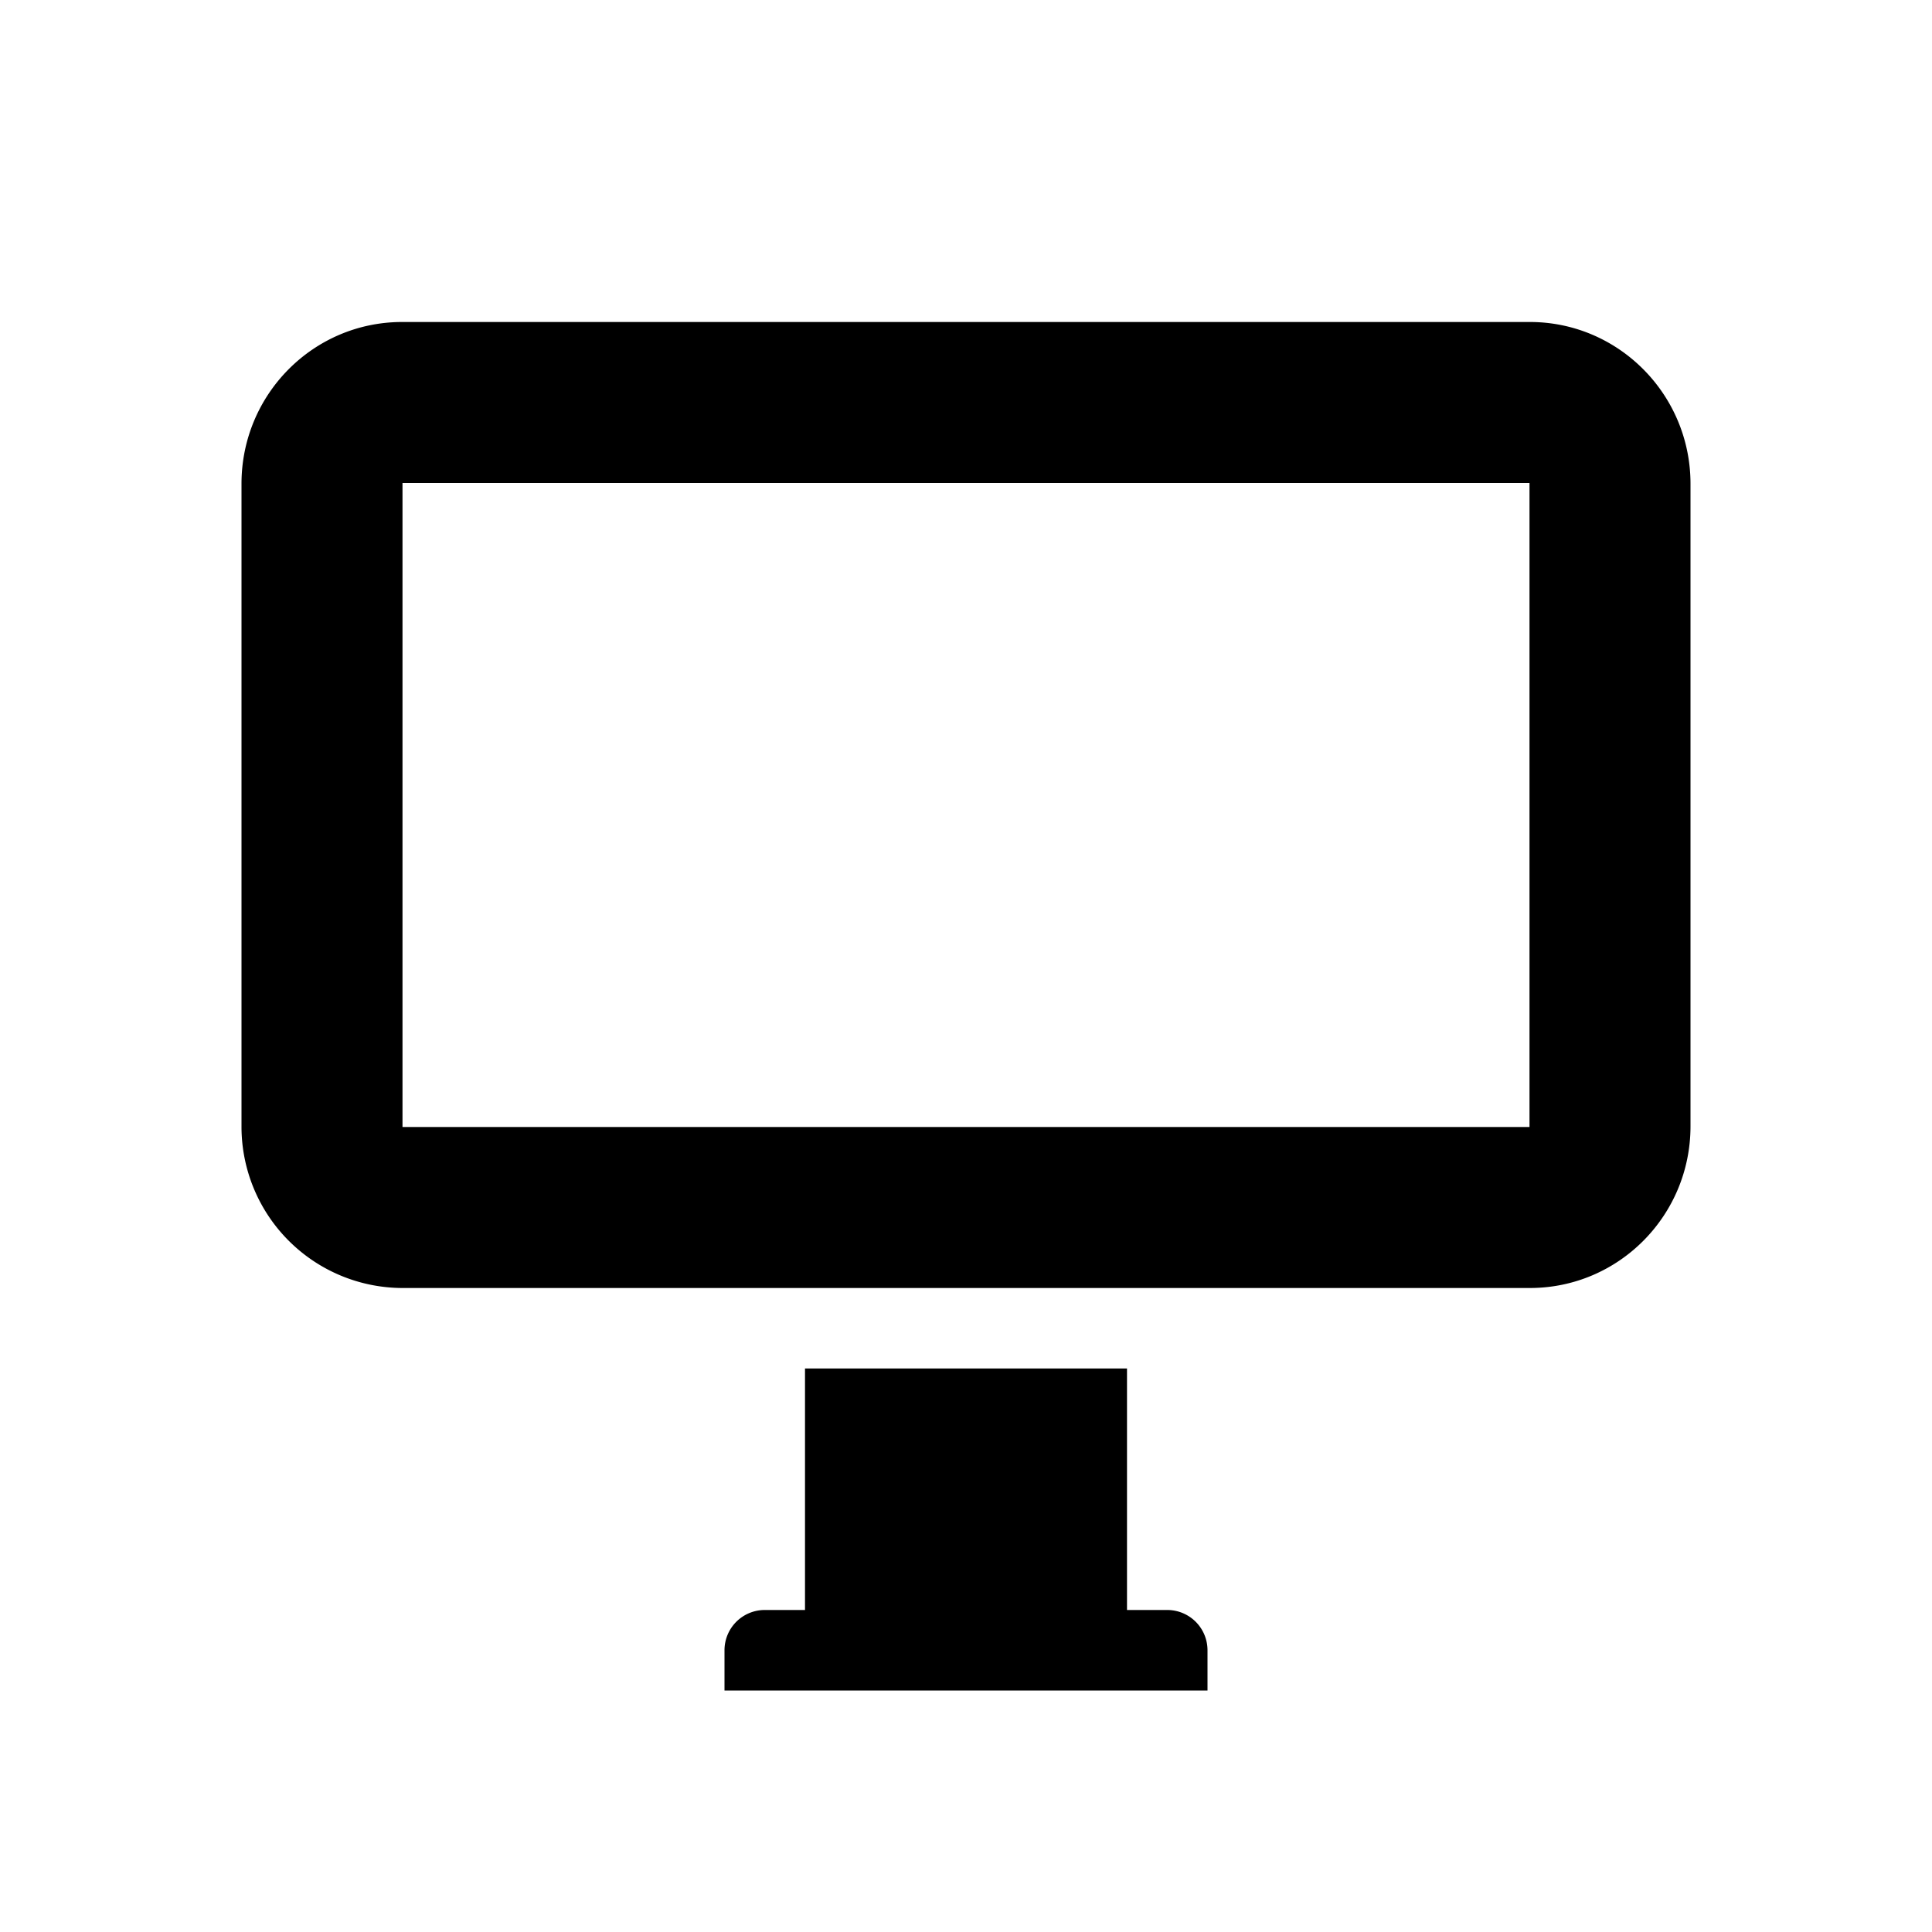
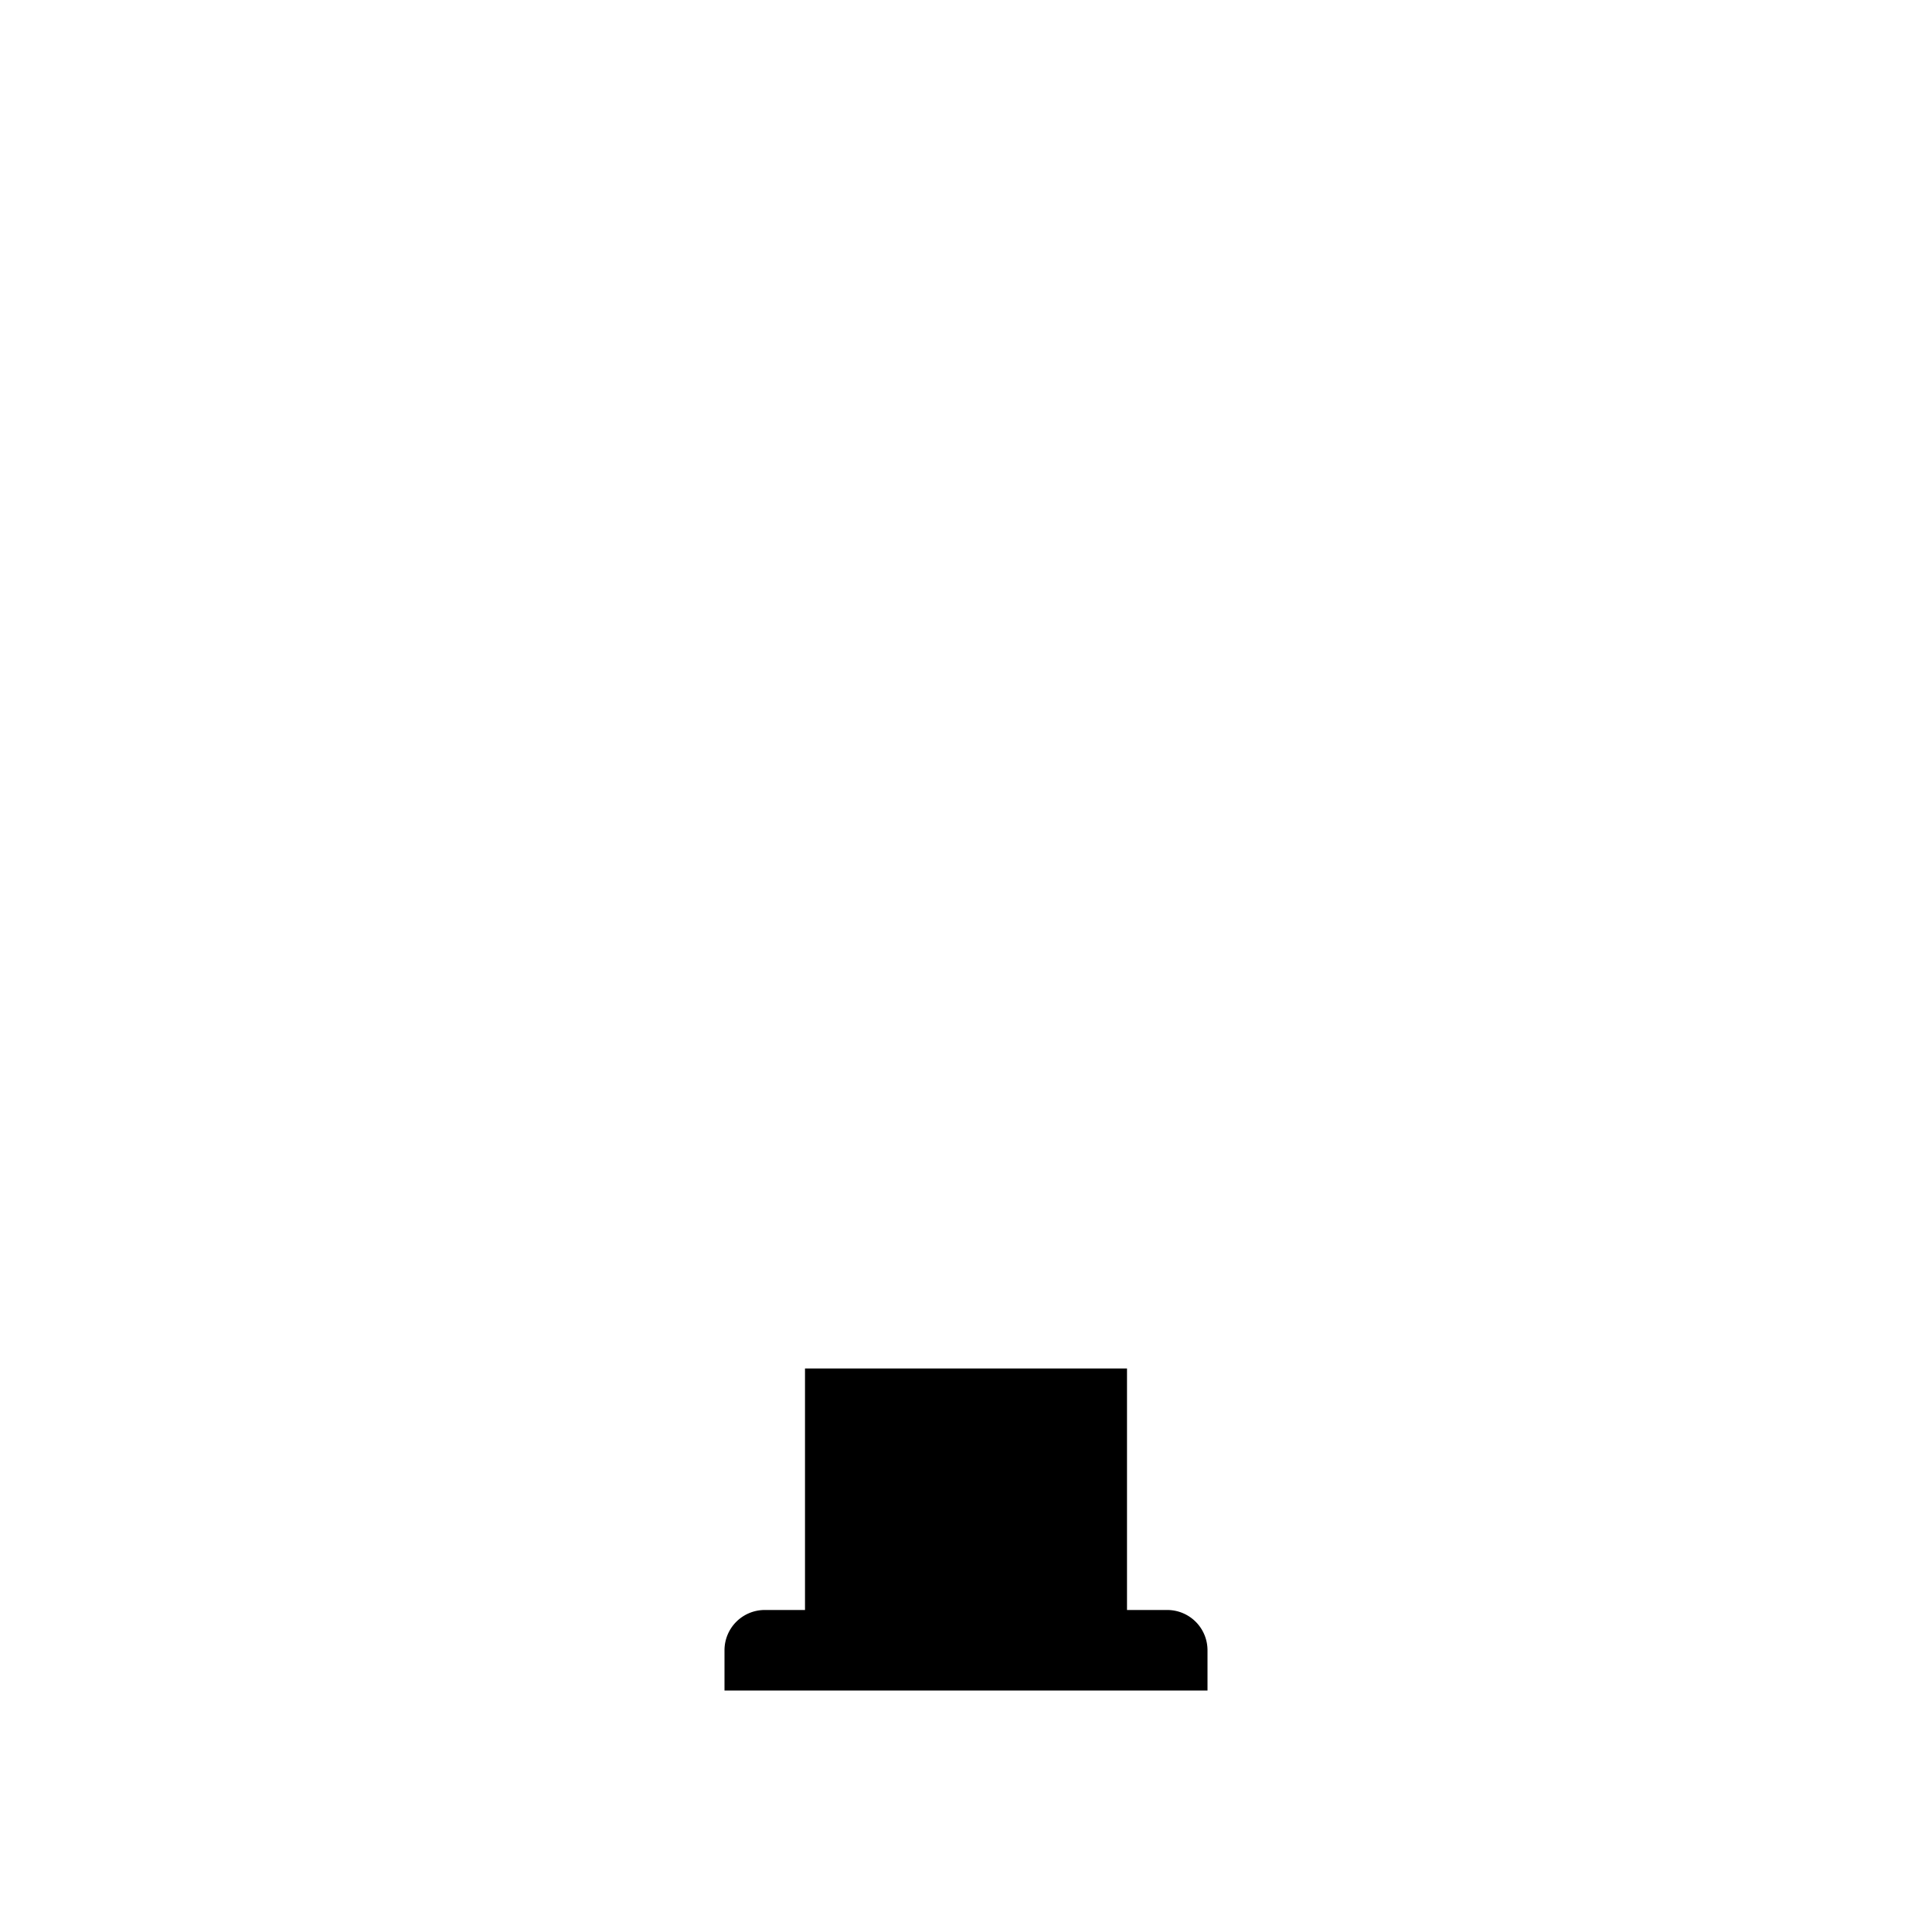
<svg width="24" height="24" viewBox="0 0 24 24">
  <g fill="currentColor" fill-rule="evenodd">
-     <path d="M3 6.009C3 4.899 3.893 4 4.995 4h14.01C20.107 4 21 4.902 21 6.009v7.982c0 1.11-.893 2.009-1.995 2.009H4.995A2.004 2.004 0 0 1 3 13.991V6.01zM5 14h14V6H5v8z" fill-rule="nonzero" />
    <path d="M10 17h4v3h-4zm-1 3.5a.5.5 0 0 1 .491-.5h5.018a.5.5 0 0 1 .491.5v.5H9v-.5z" />
  </g>
</svg>